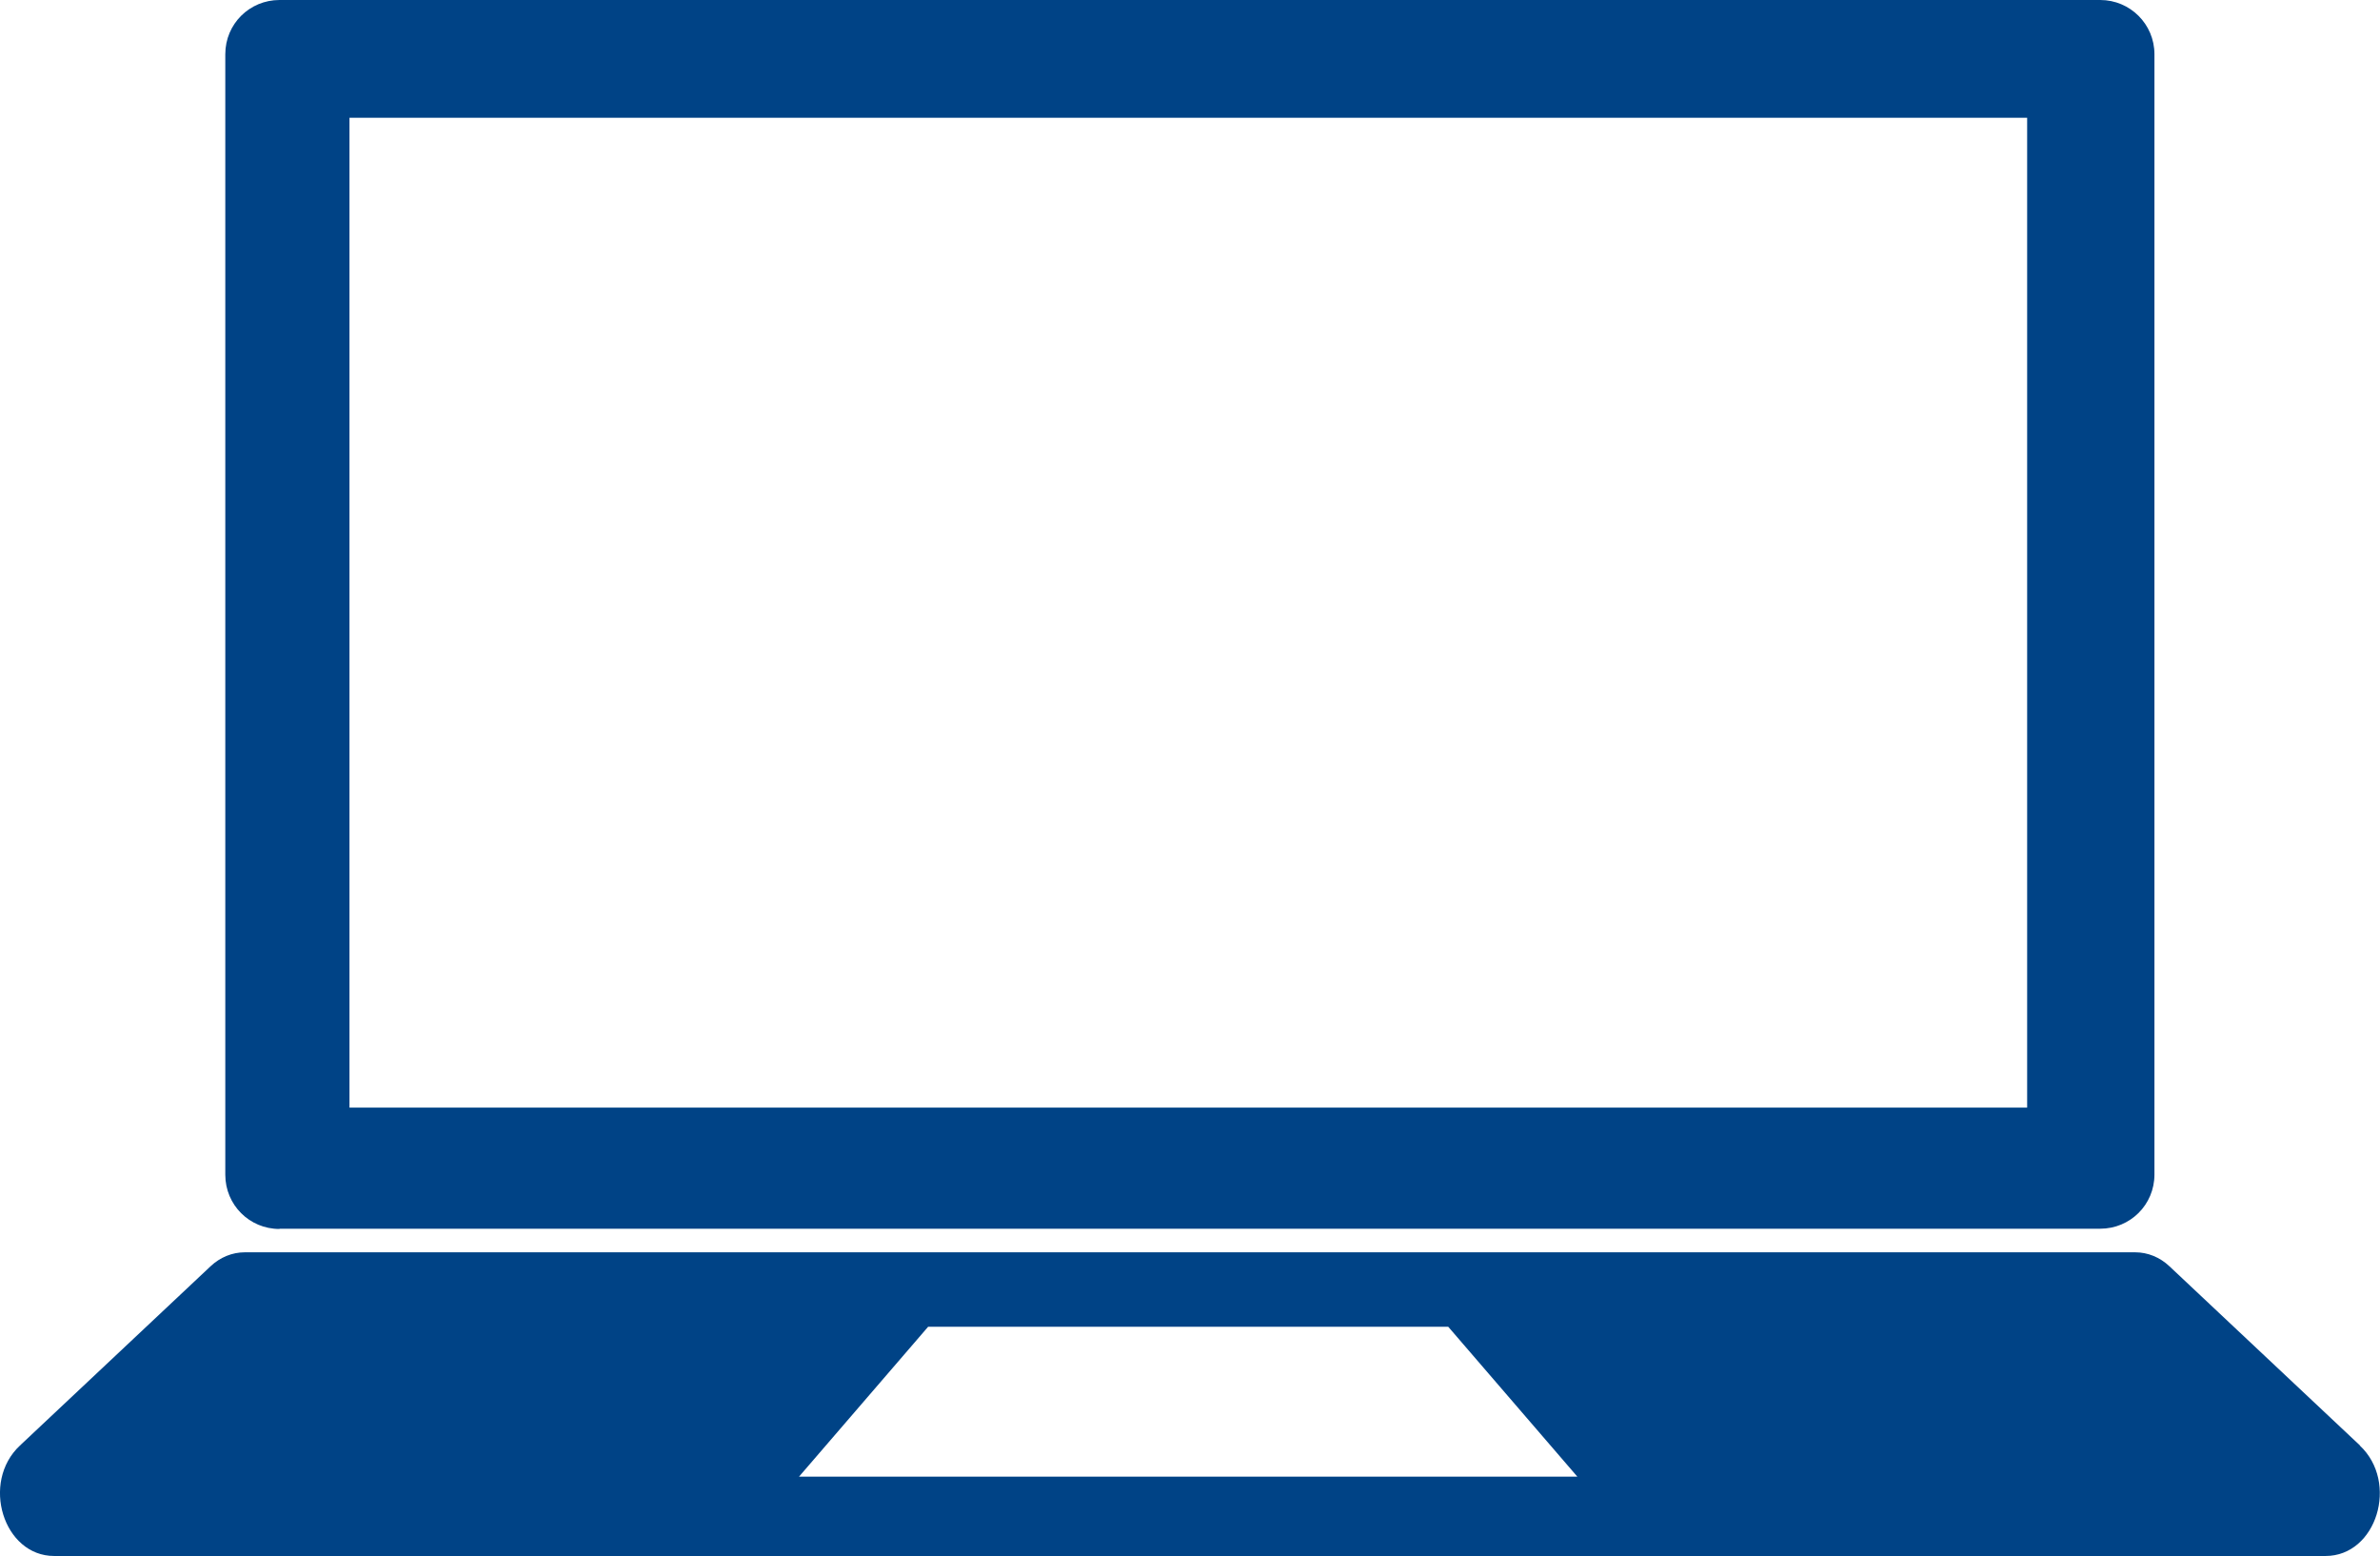
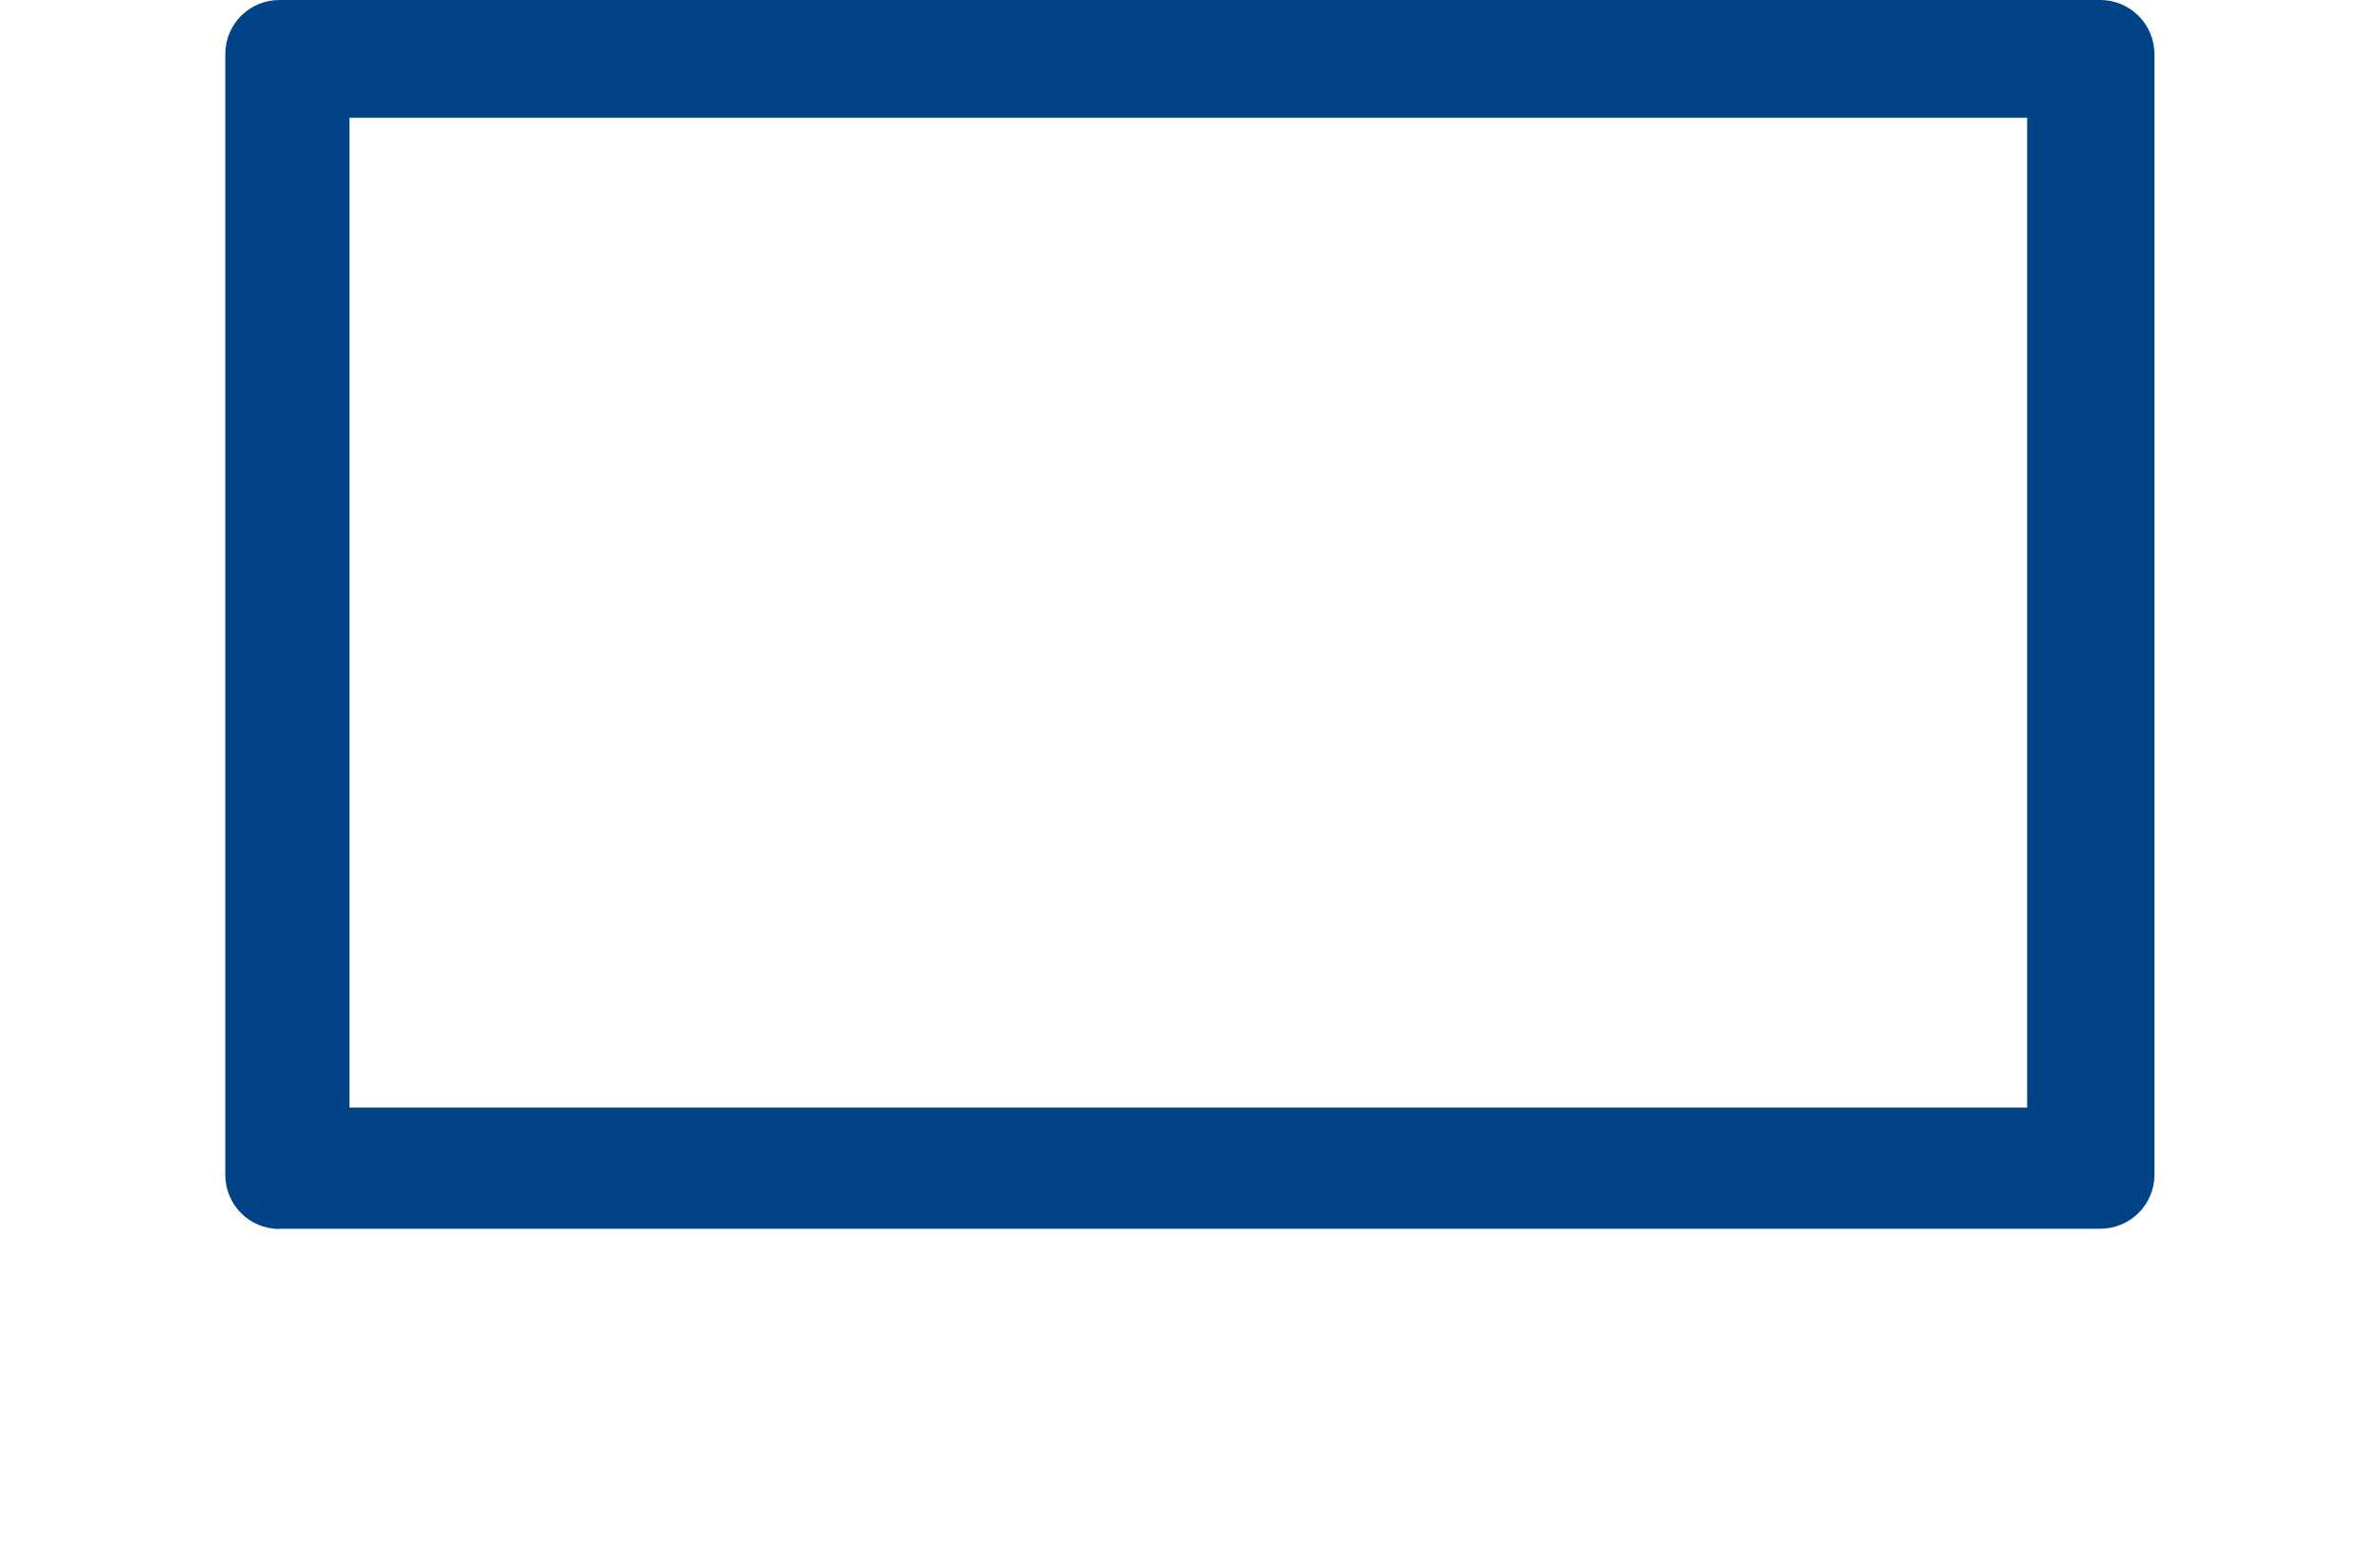
<svg xmlns="http://www.w3.org/2000/svg" id="_レイヤー_2" data-name="レイヤー 2" viewBox="0 0 91.8 60">
  <defs>
    <style>
      .cls-1 {
        fill: #004386;
        stroke-width: 0px;
      }
    </style>
  </defs>
  <g id="_レイヤー_1-2" data-name="レイヤー 1">
    <g>
-       <path class="cls-1" d="M91.03,55.74l-7.35-6.91c-.37-.35-.84-.54-1.32-.54H9.44c-.48,0-.95.19-1.32.54l-7.35,6.91c-1.52,1.42-.64,4.26,1.32,4.26h87.61c1.97,0,2.84-2.84,1.32-4.26ZM30.82,56.94l4.98-5.78h20.06l4.98,5.78h-30.03Z" />
      <path class="cls-1" d="M10.78,47.38h70.23c1.15,0,2.09-.92,2.09-2.09V2.09c0-1.16-.94-2.09-2.09-2.09H10.78c-1.15,0-2.09.92-2.09,2.09v43.21c0,1.16.93,2.09,2.09,2.09ZM13.48,4.54h64.71v38.17H13.48V4.54Z" />
    </g>
  </g>
</svg>